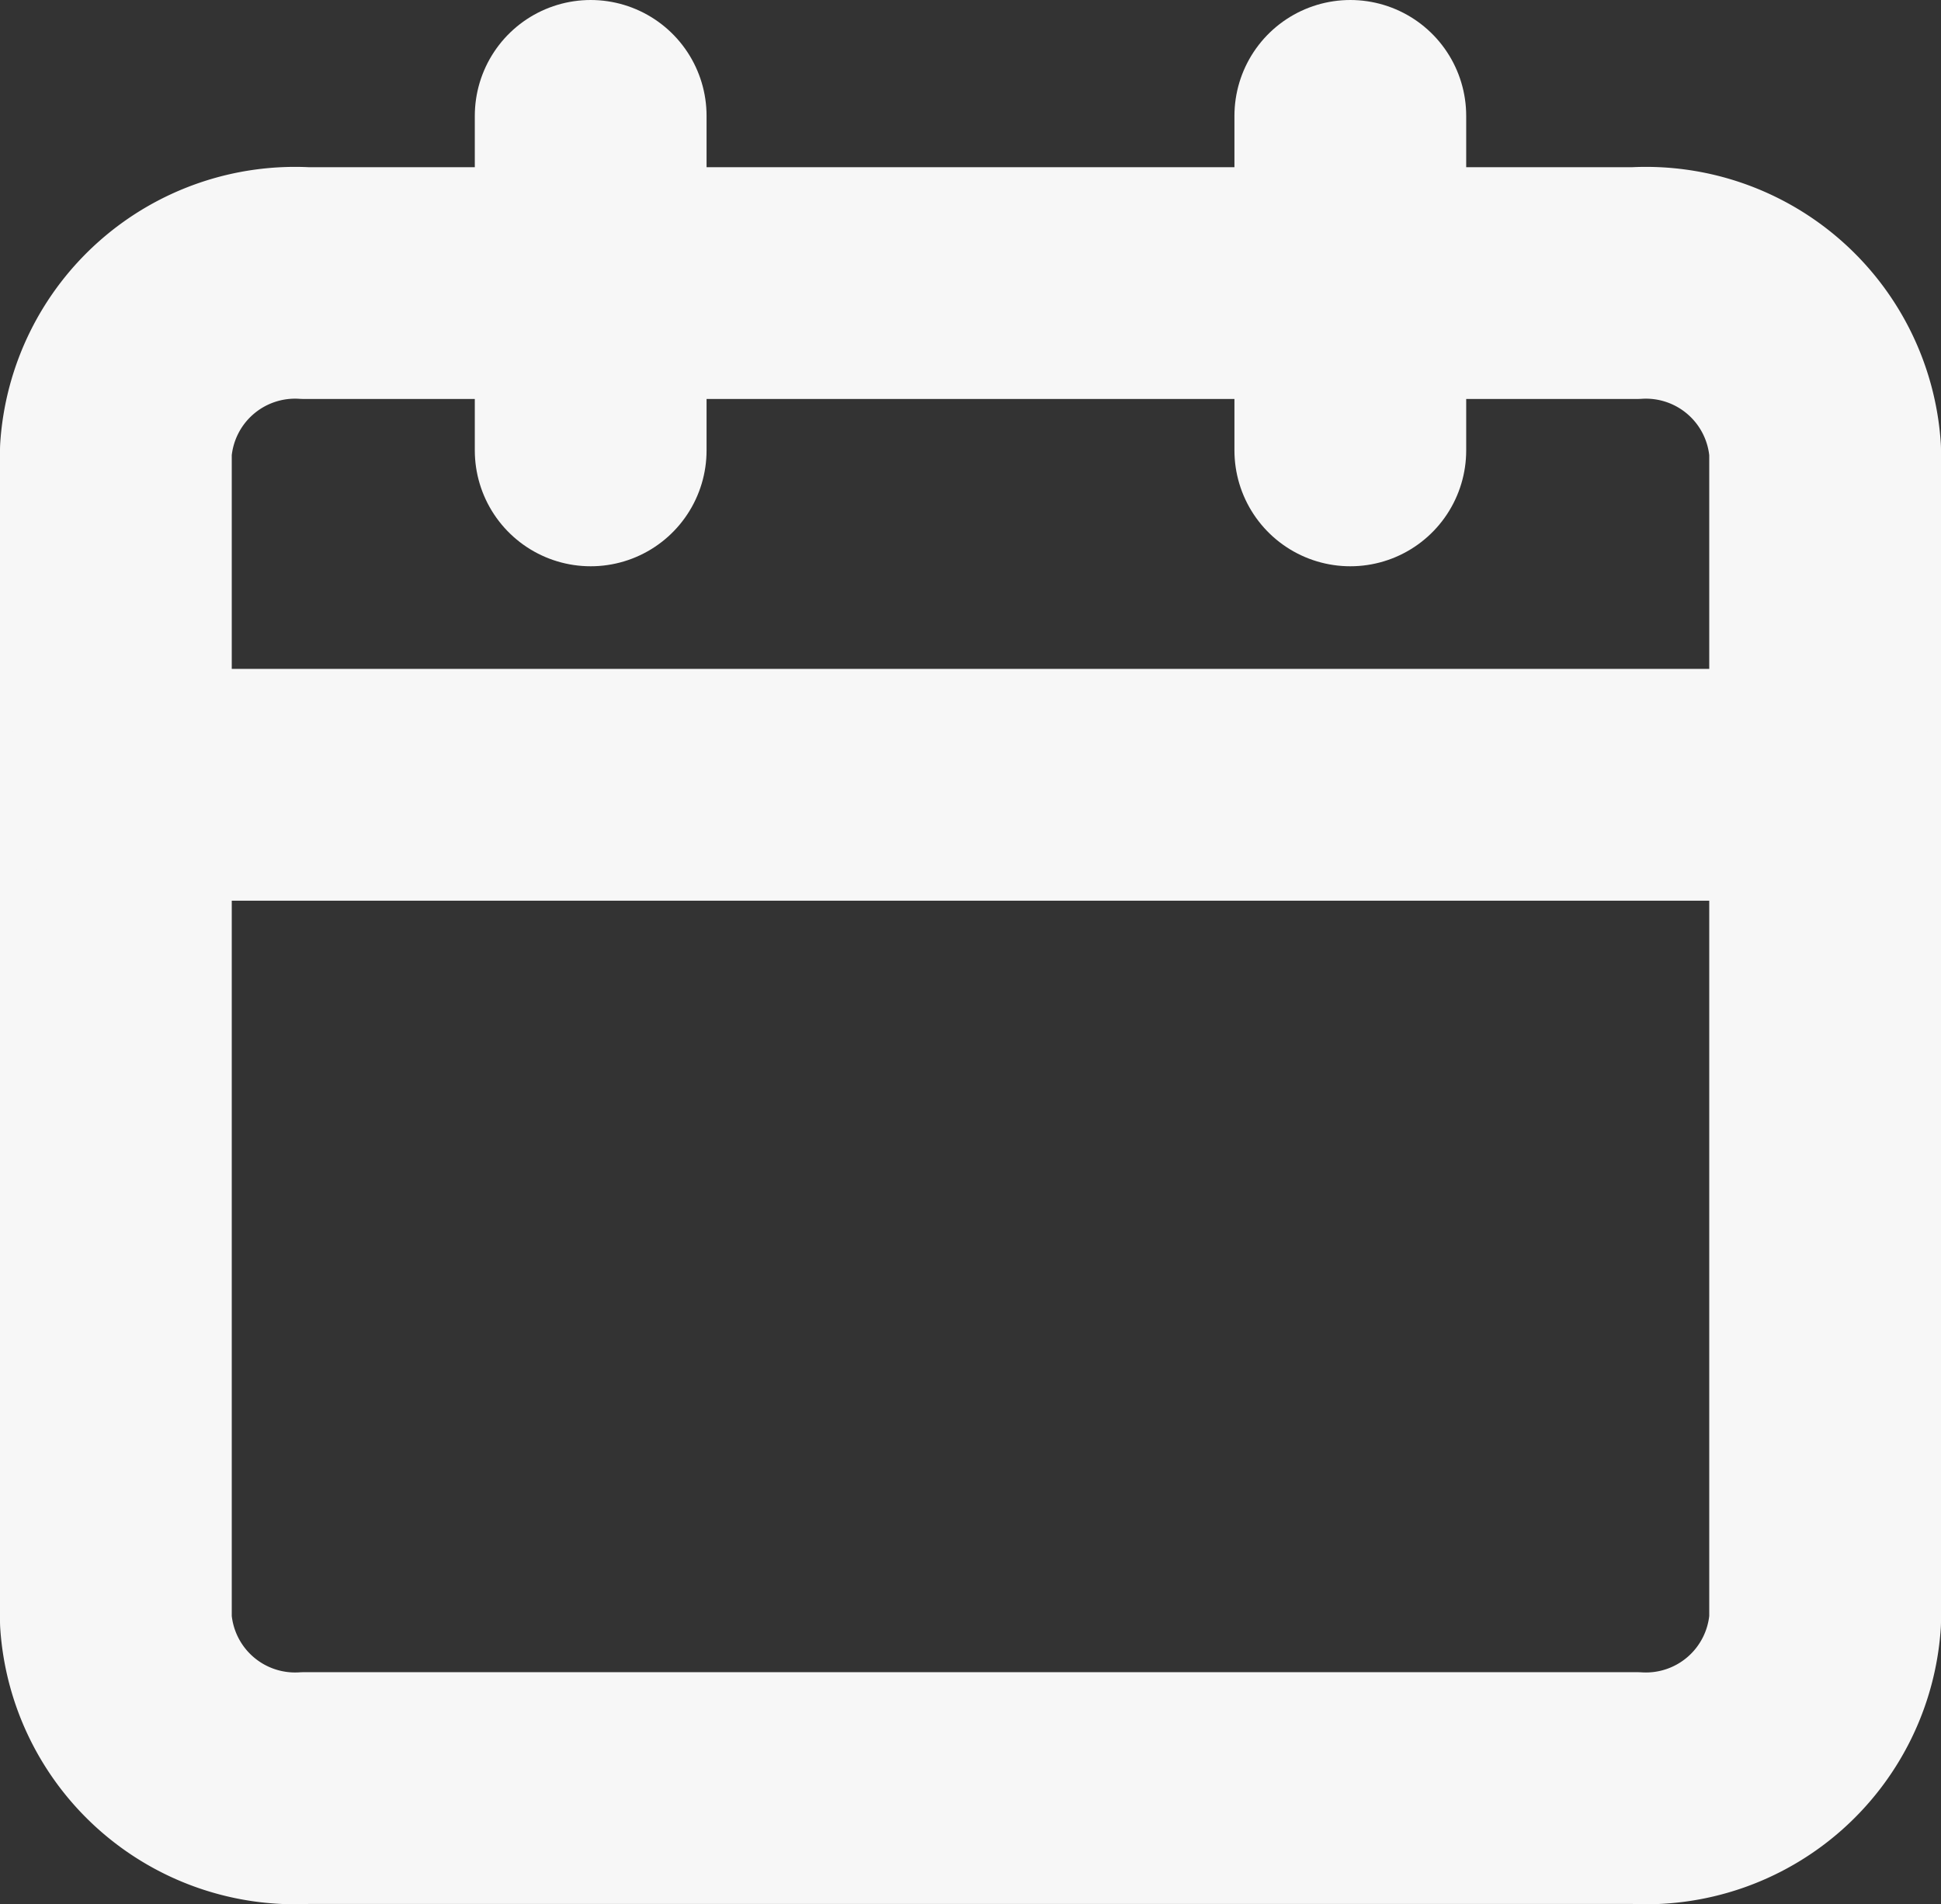
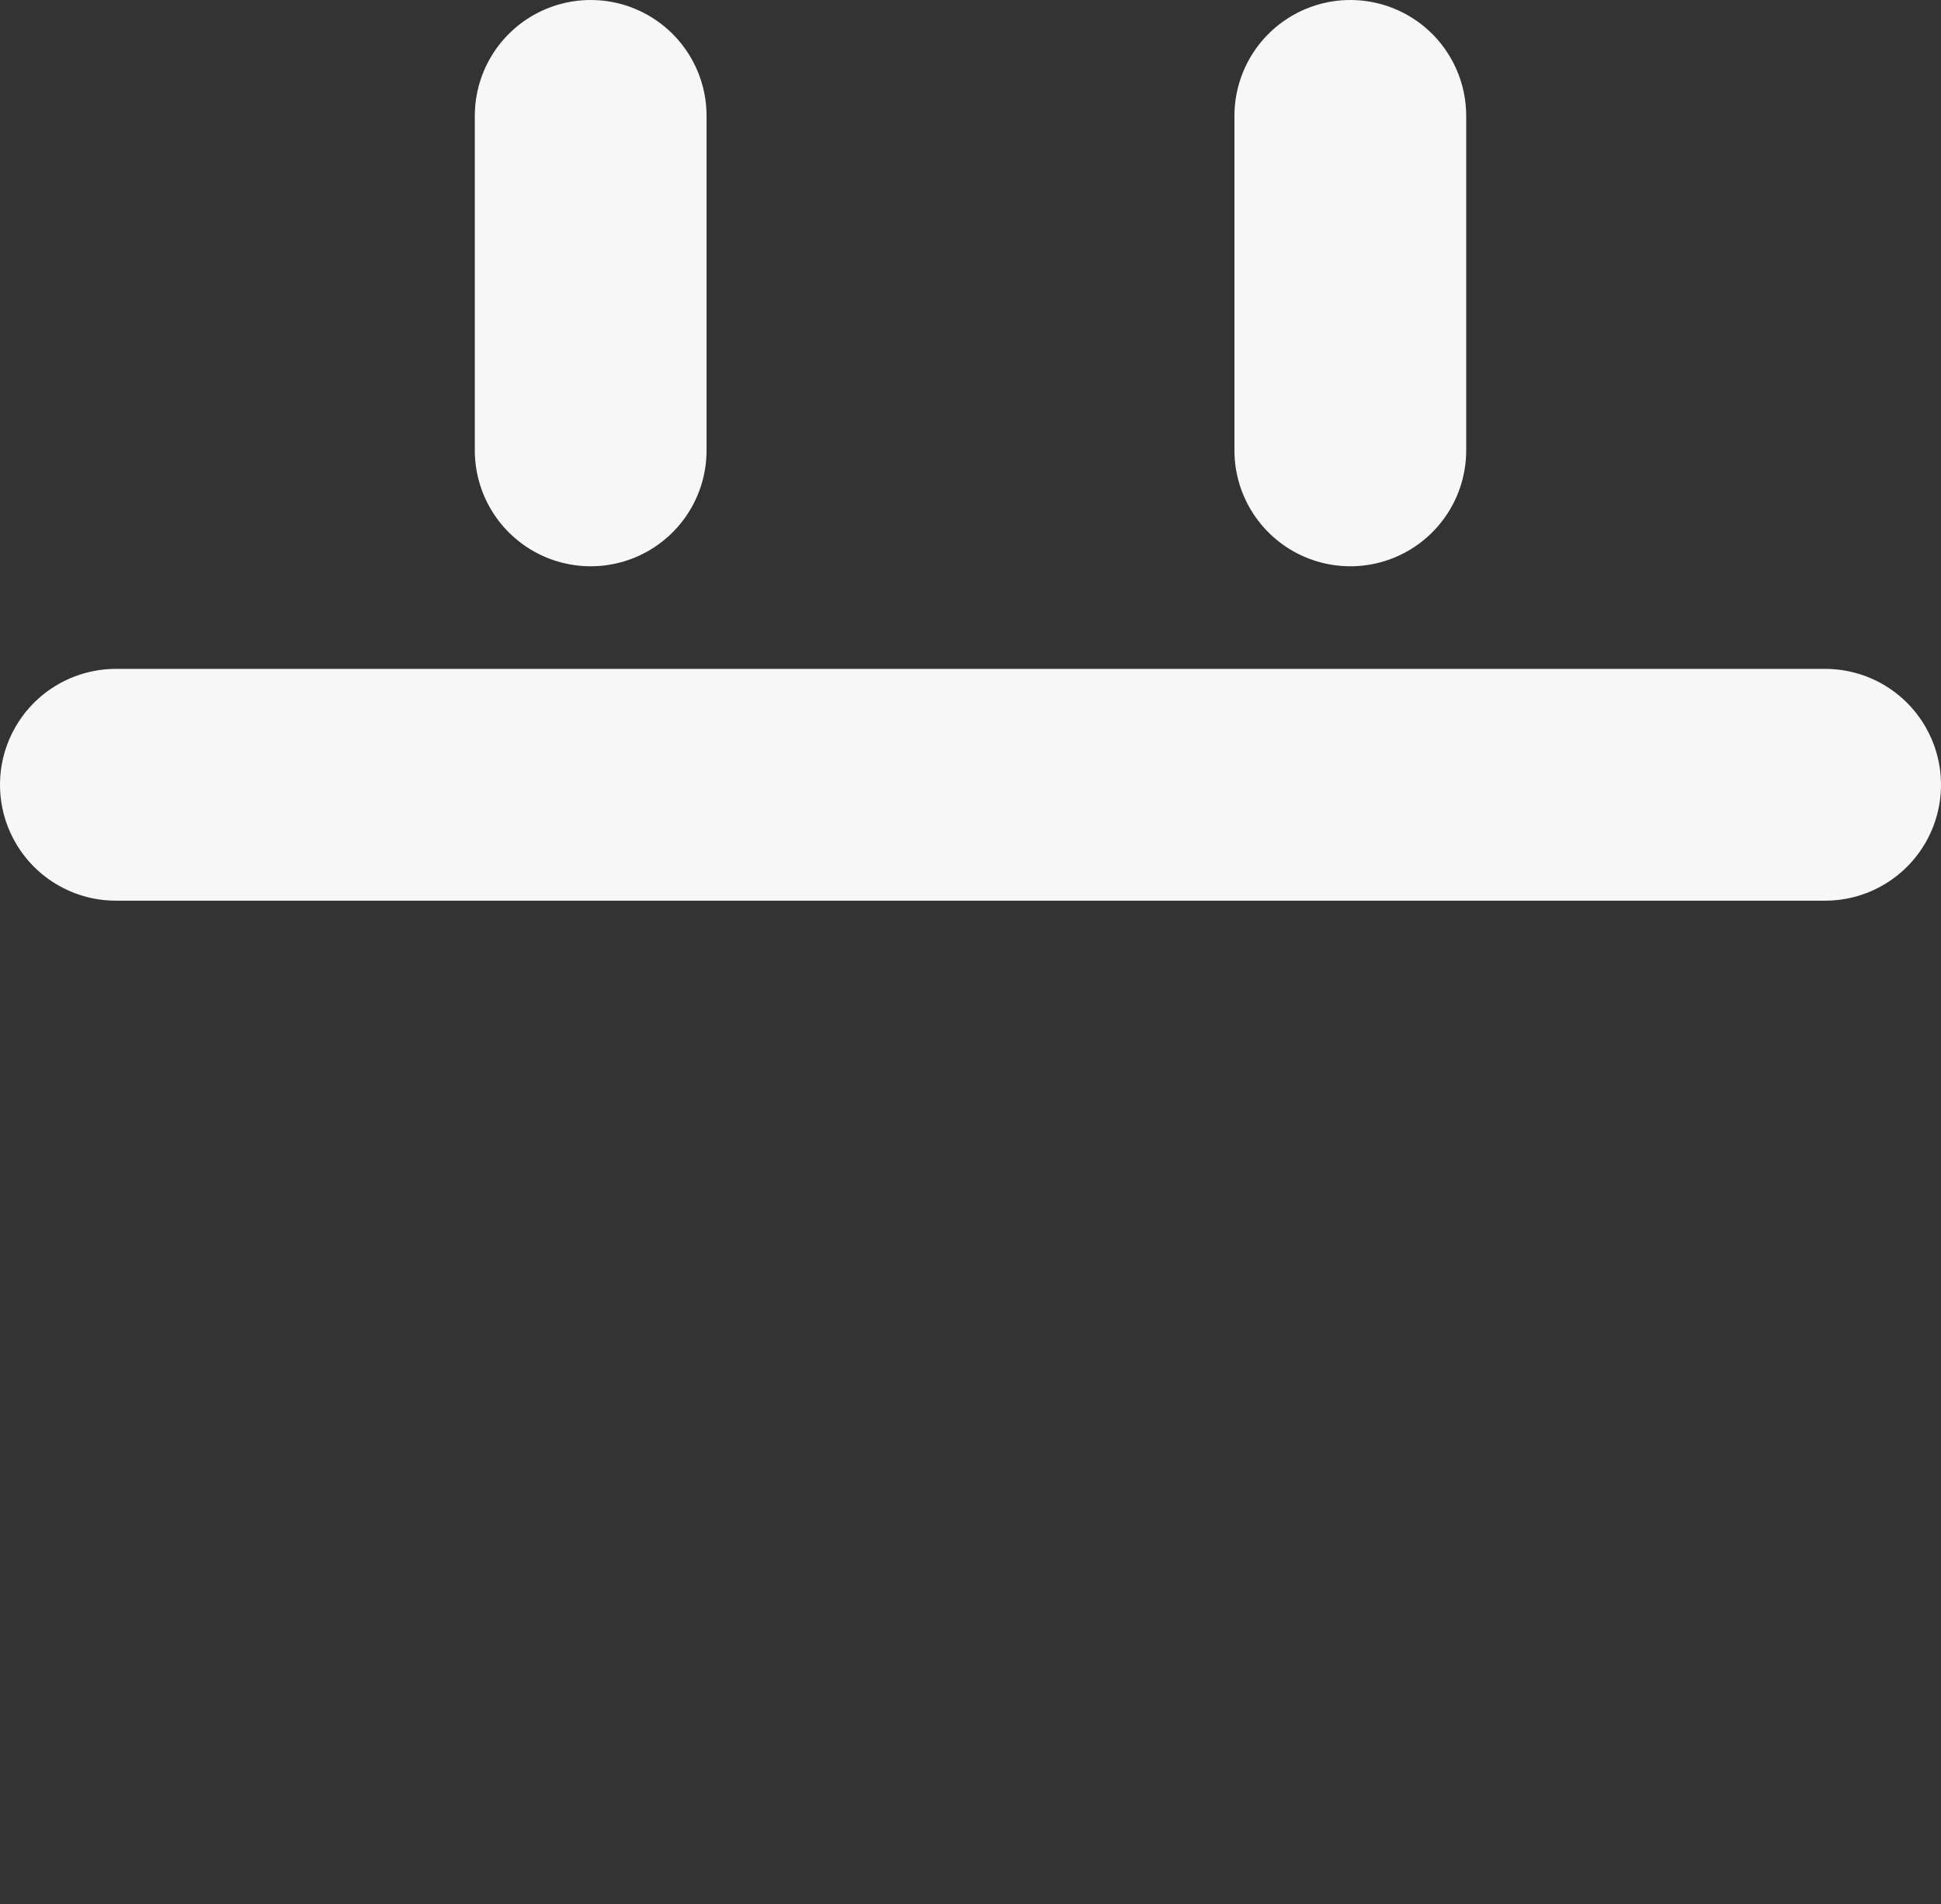
<svg xmlns="http://www.w3.org/2000/svg" width="25.125" height="24.643" viewBox="0 0 25.125 24.643">
  <rect x="0" y="0" width="25.125" height="24.643" fill="#333333" stroke="none" />
  <g id="Icon_feather-calendar" data-name="Icon feather-calendar" transform="translate(-3 -1.5)">
-     <path id="Path_26" data-name="Path 26" d="M6.958,6H24.167a2.325,2.325,0,0,1,2.458,2.164v15.15a2.325,2.325,0,0,1-2.458,2.164H6.958A2.325,2.325,0,0,1,4.5,23.314V8.164A2.325,2.325,0,0,1,6.958,6Z" transform="translate(0 -0.836)" fill="none" stroke="#f7f7f7" stroke-linecap="round" stroke-linejoin="round" stroke-width="3" />
    <path id="Path_27" data-name="Path 27" d="M24,3V7.329" transform="translate(-3.521)" fill="none" stroke="#f7f7f7" stroke-linecap="round" stroke-linejoin="round" stroke-width="3" />
    <path id="Path_28" data-name="Path 28" d="M12,3V7.329" transform="translate(-1.354)" fill="none" stroke="#f7f7f7" stroke-linecap="round" stroke-linejoin="round" stroke-width="3" />
    <path id="Path_29" data-name="Path 29" d="M4.5,15H26.625" transform="translate(0 -3.343)" fill="none" stroke="#f7f7f7" stroke-linecap="round" stroke-linejoin="round" stroke-width="3" />
  </g>
</svg>